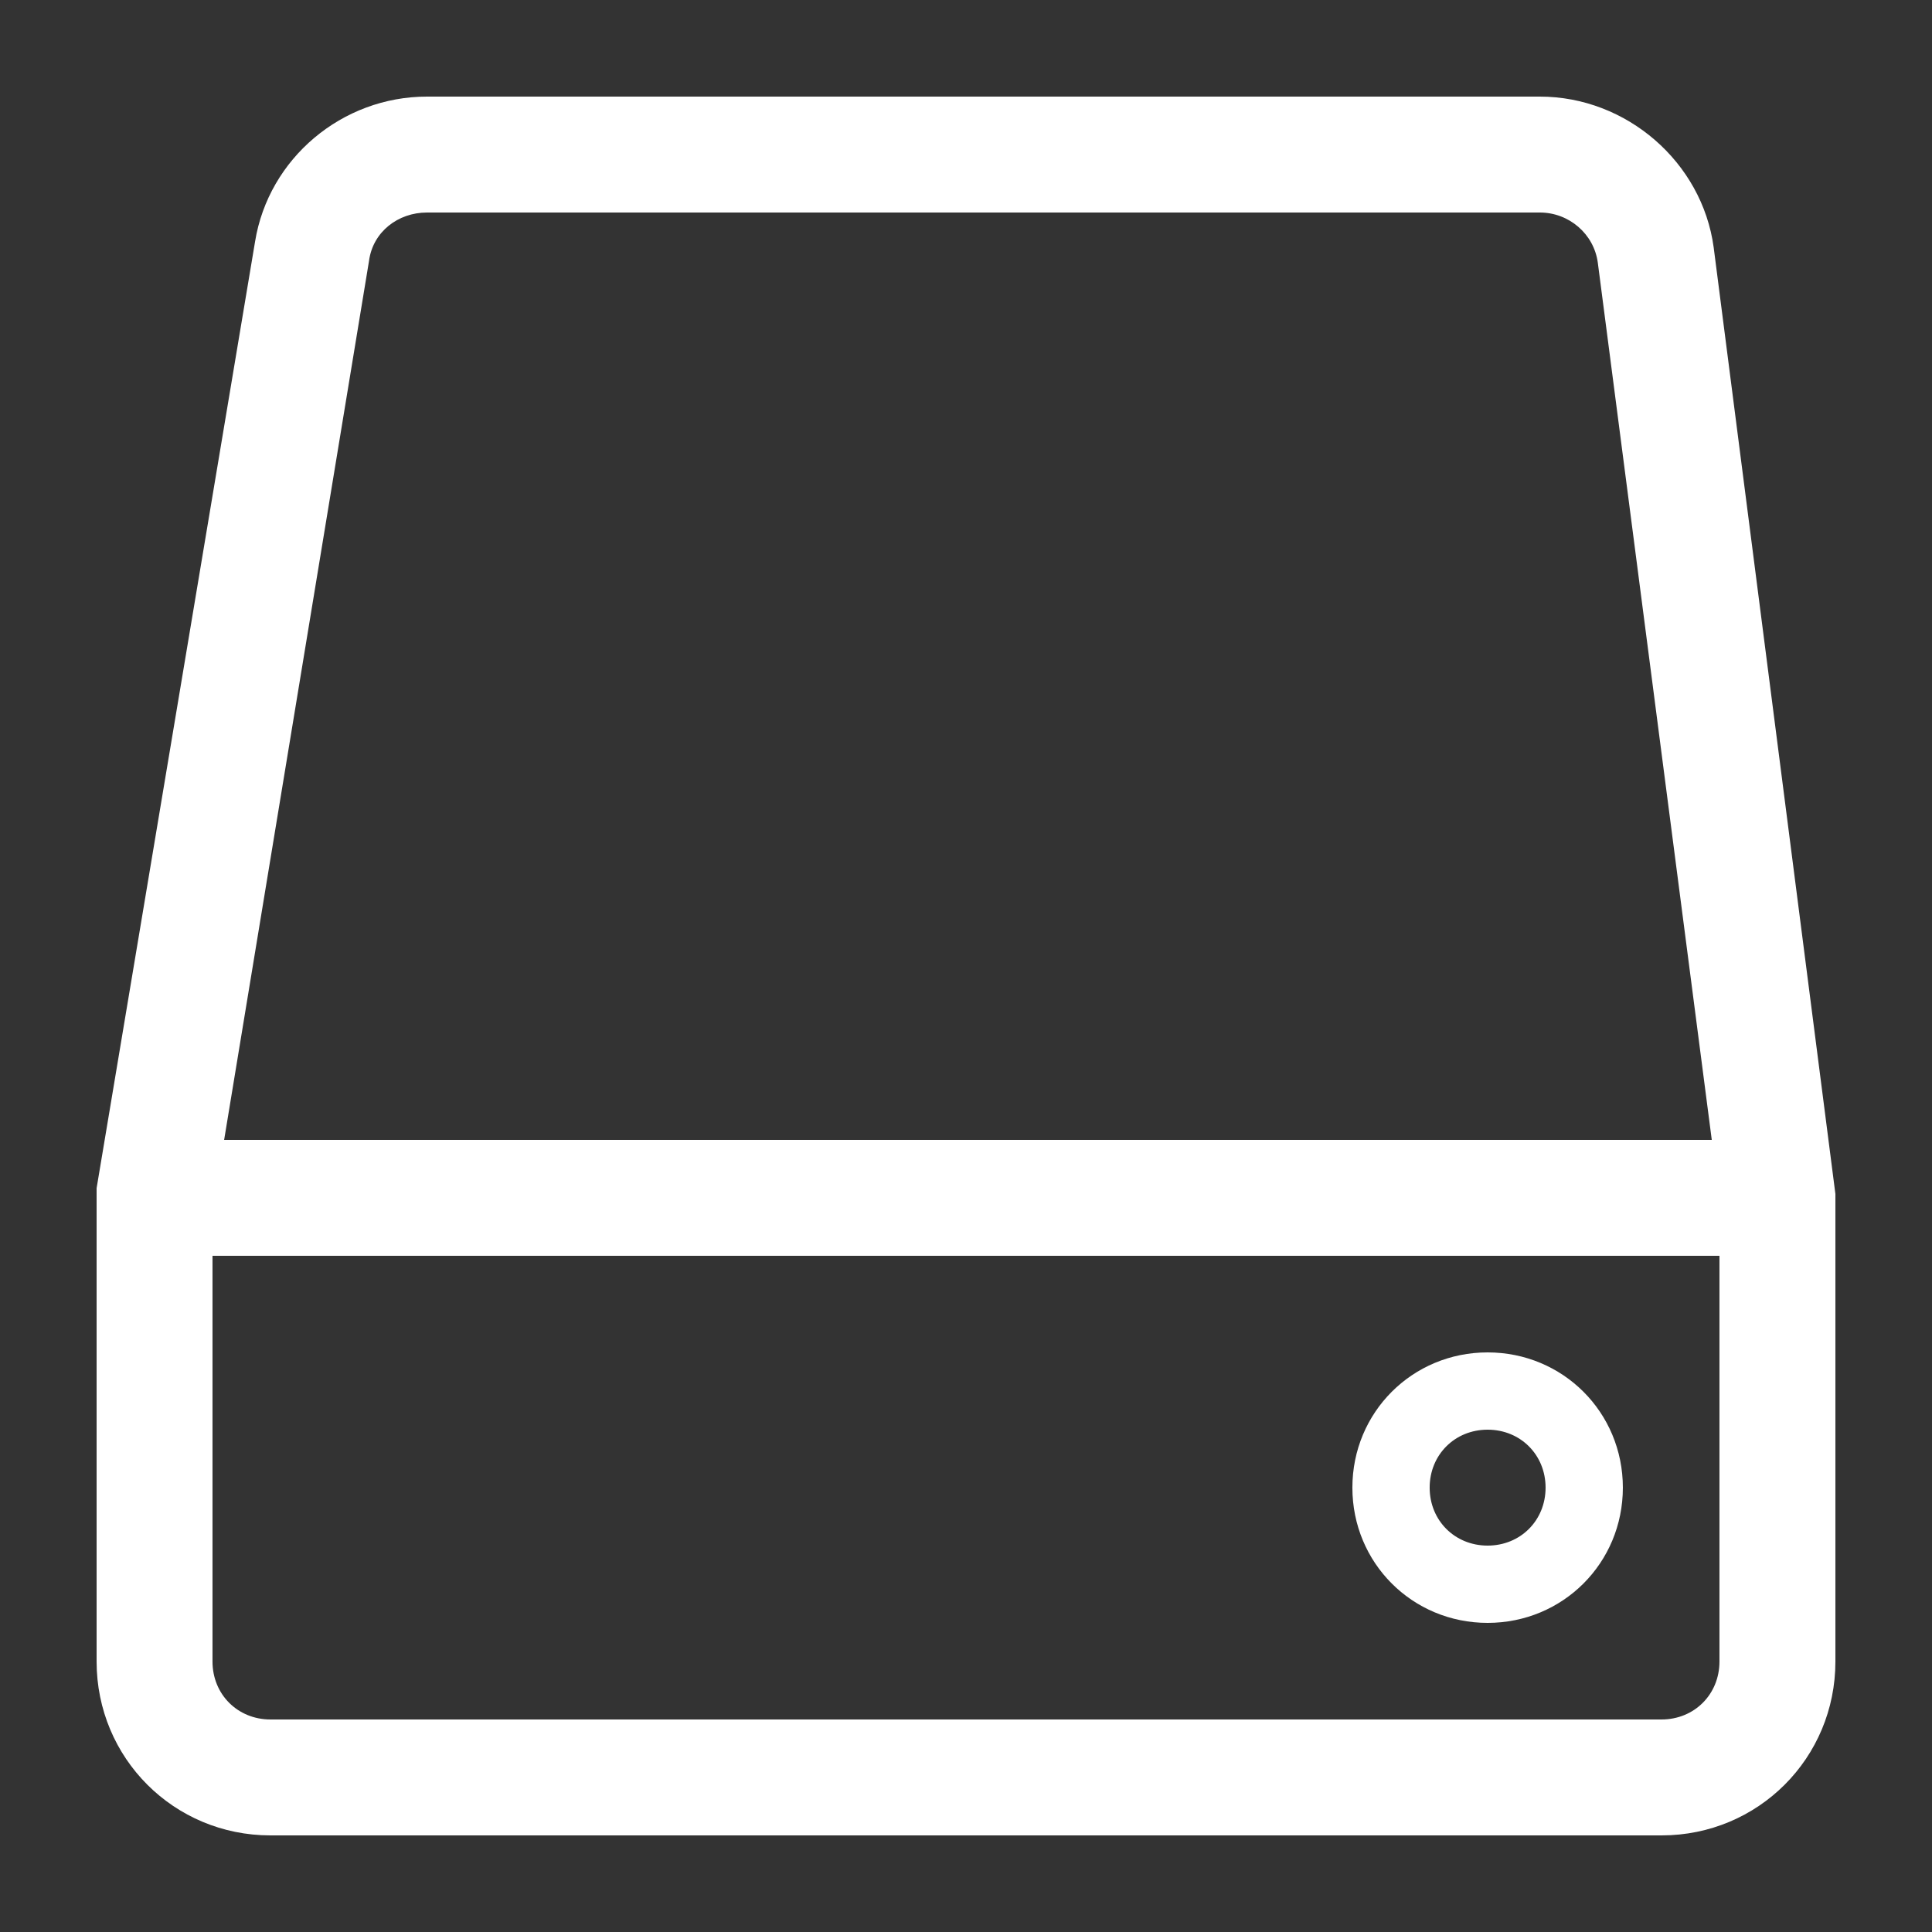
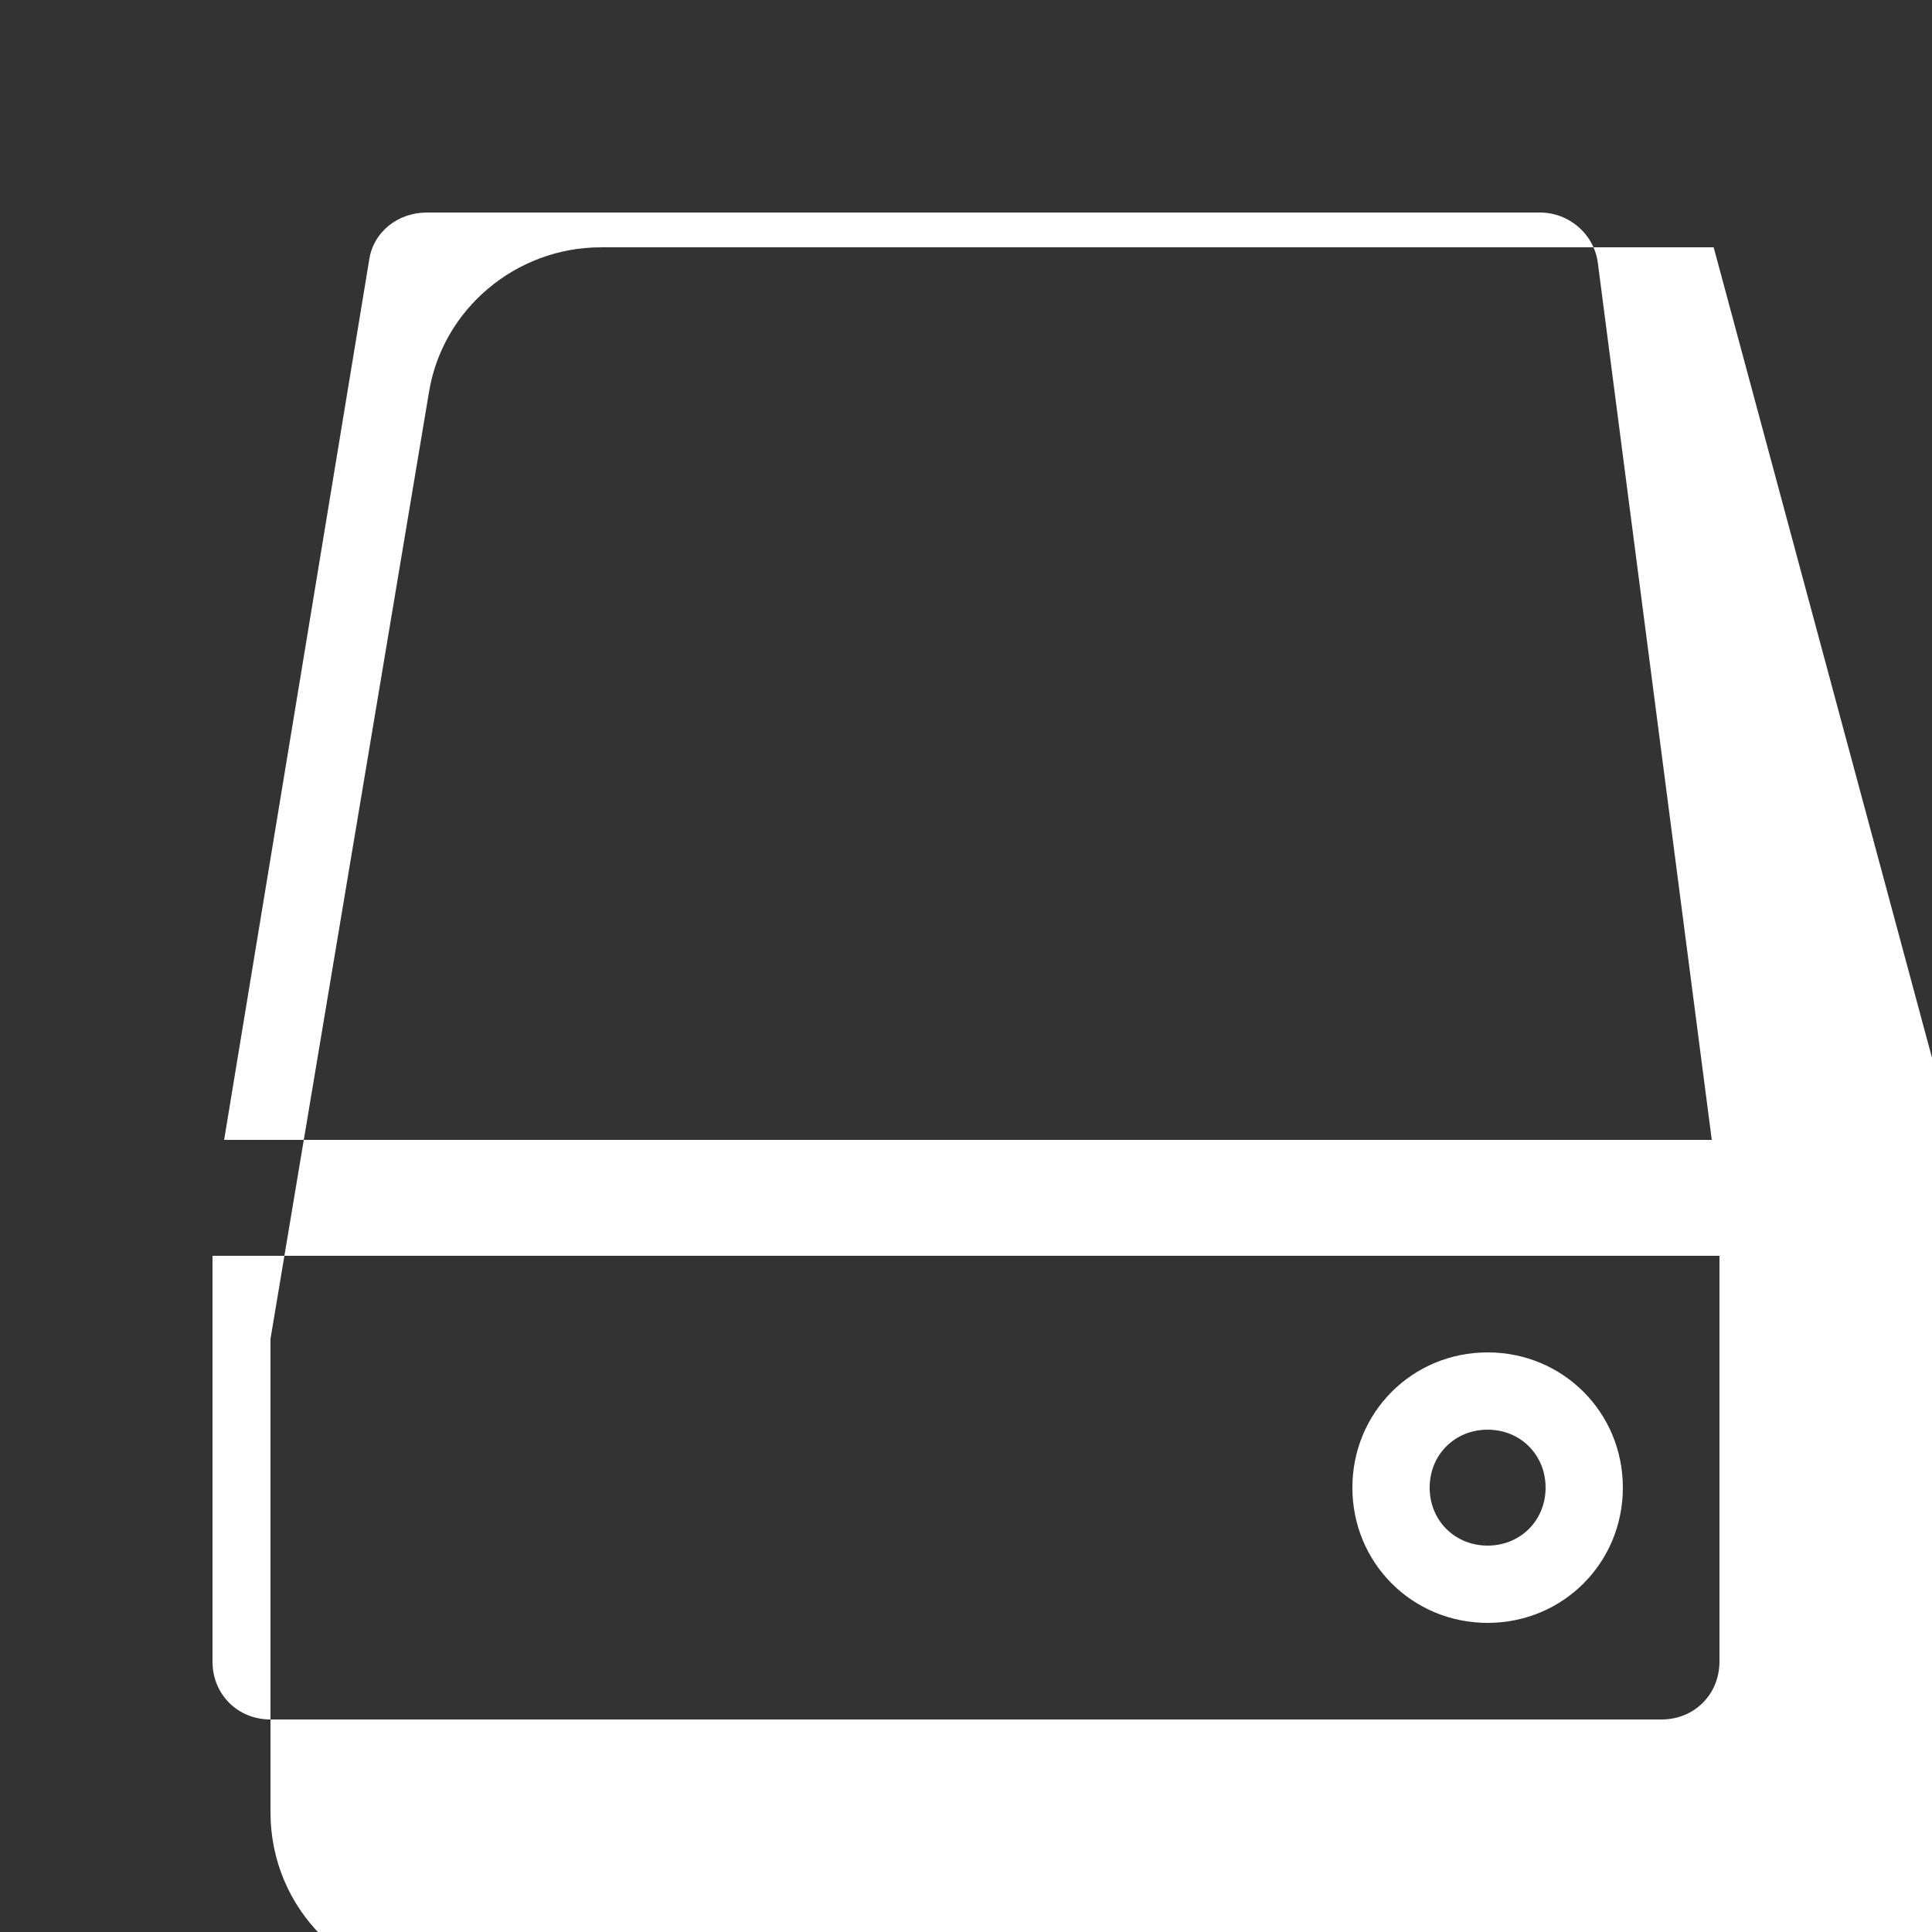
<svg xmlns="http://www.w3.org/2000/svg" fill="#FFFFFF" width="100" height="100" version="1.1" viewBox="0 0 100 100">
  <rect x="0" y="0" width="100" height="100" fill="#333333" stroke="none" />
-   <path d="m88.699 12.801c-0.598-4.402-4.5-7.801-9-7.801h-57.598c-4.398 0-8.199 3.199-8.898 7.5l-8.203 49v0.102 0.398 0.398 23.602c0 5 4 9 9 9h72c5 0 9-4 9-9v-24.199zm-69.598 0.699c0.199-1.5 1.5-2.5 3-2.5h57.602c1.5 0 2.801 1.102 3 2.602l5.898 45.398h-77zm66.898 75.5h-72c-1.699 0-3-1.301-3-3v-21h78v21c0 1.699-1.301 3-3 3zm-9-19c-3.898 0-7 3.102-7 7s3.102 7 7 7 7-3.102 7-7-3.102-7-7-7zm0 10c-1.699 0-3-1.301-3-3s1.301-3 3-3 3 1.301 3 3-1.301 3-3 3z" />
+   <path d="m88.699 12.801h-57.598c-4.398 0-8.199 3.199-8.898 7.5l-8.203 49v0.102 0.398 0.398 23.602c0 5 4 9 9 9h72c5 0 9-4 9-9v-24.199zm-69.598 0.699c0.199-1.5 1.5-2.5 3-2.5h57.602c1.5 0 2.801 1.102 3 2.602l5.898 45.398h-77zm66.898 75.5h-72c-1.699 0-3-1.301-3-3v-21h78v21c0 1.699-1.301 3-3 3zm-9-19c-3.898 0-7 3.102-7 7s3.102 7 7 7 7-3.102 7-7-3.102-7-7-7zm0 10c-1.699 0-3-1.301-3-3s1.301-3 3-3 3 1.301 3 3-1.301 3-3 3z" />
</svg>